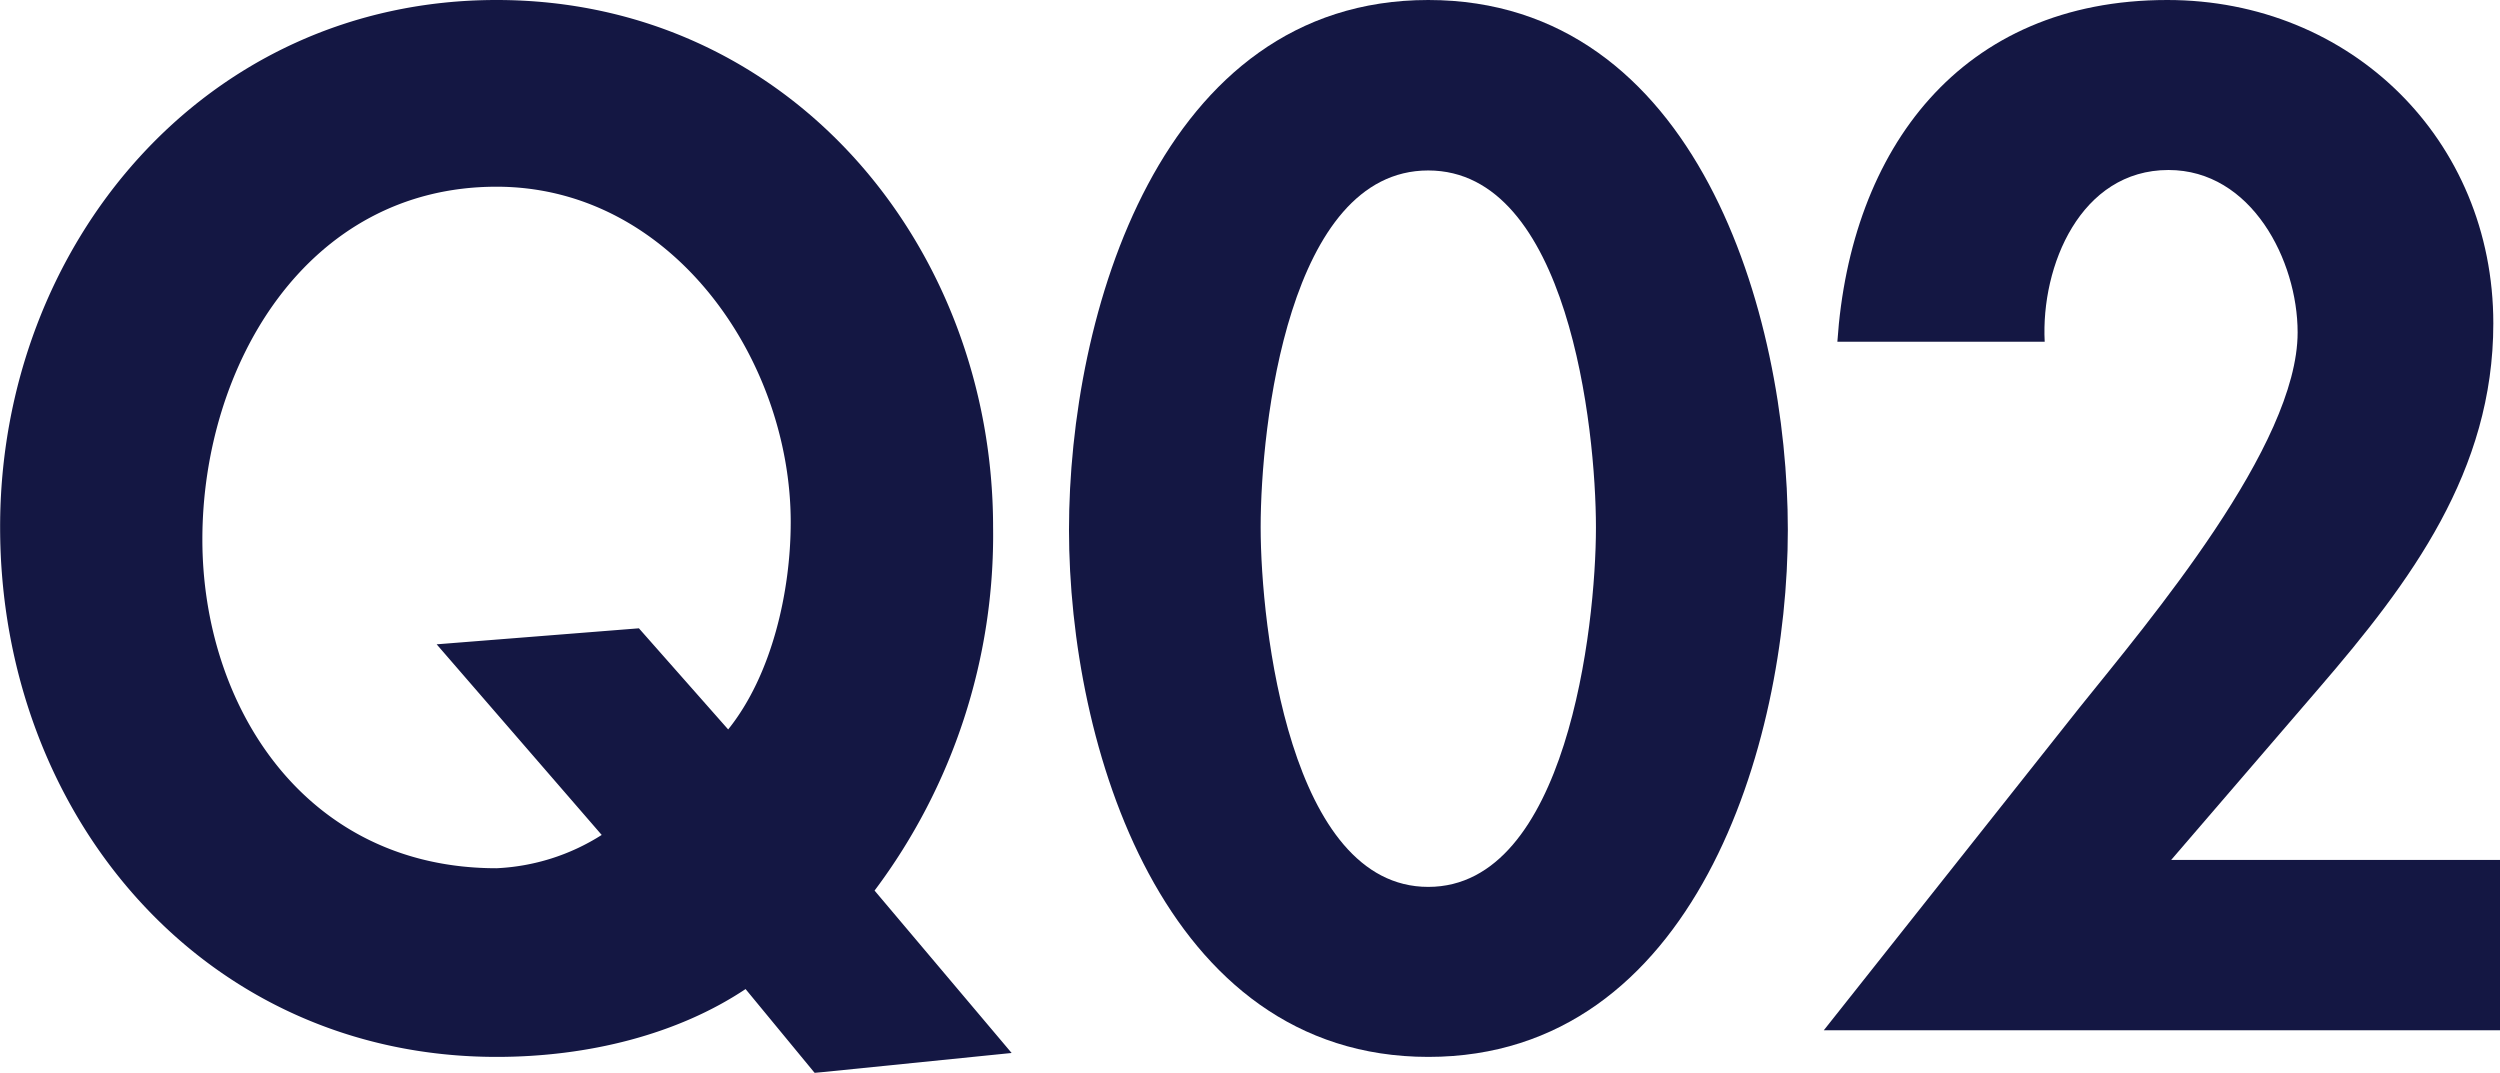
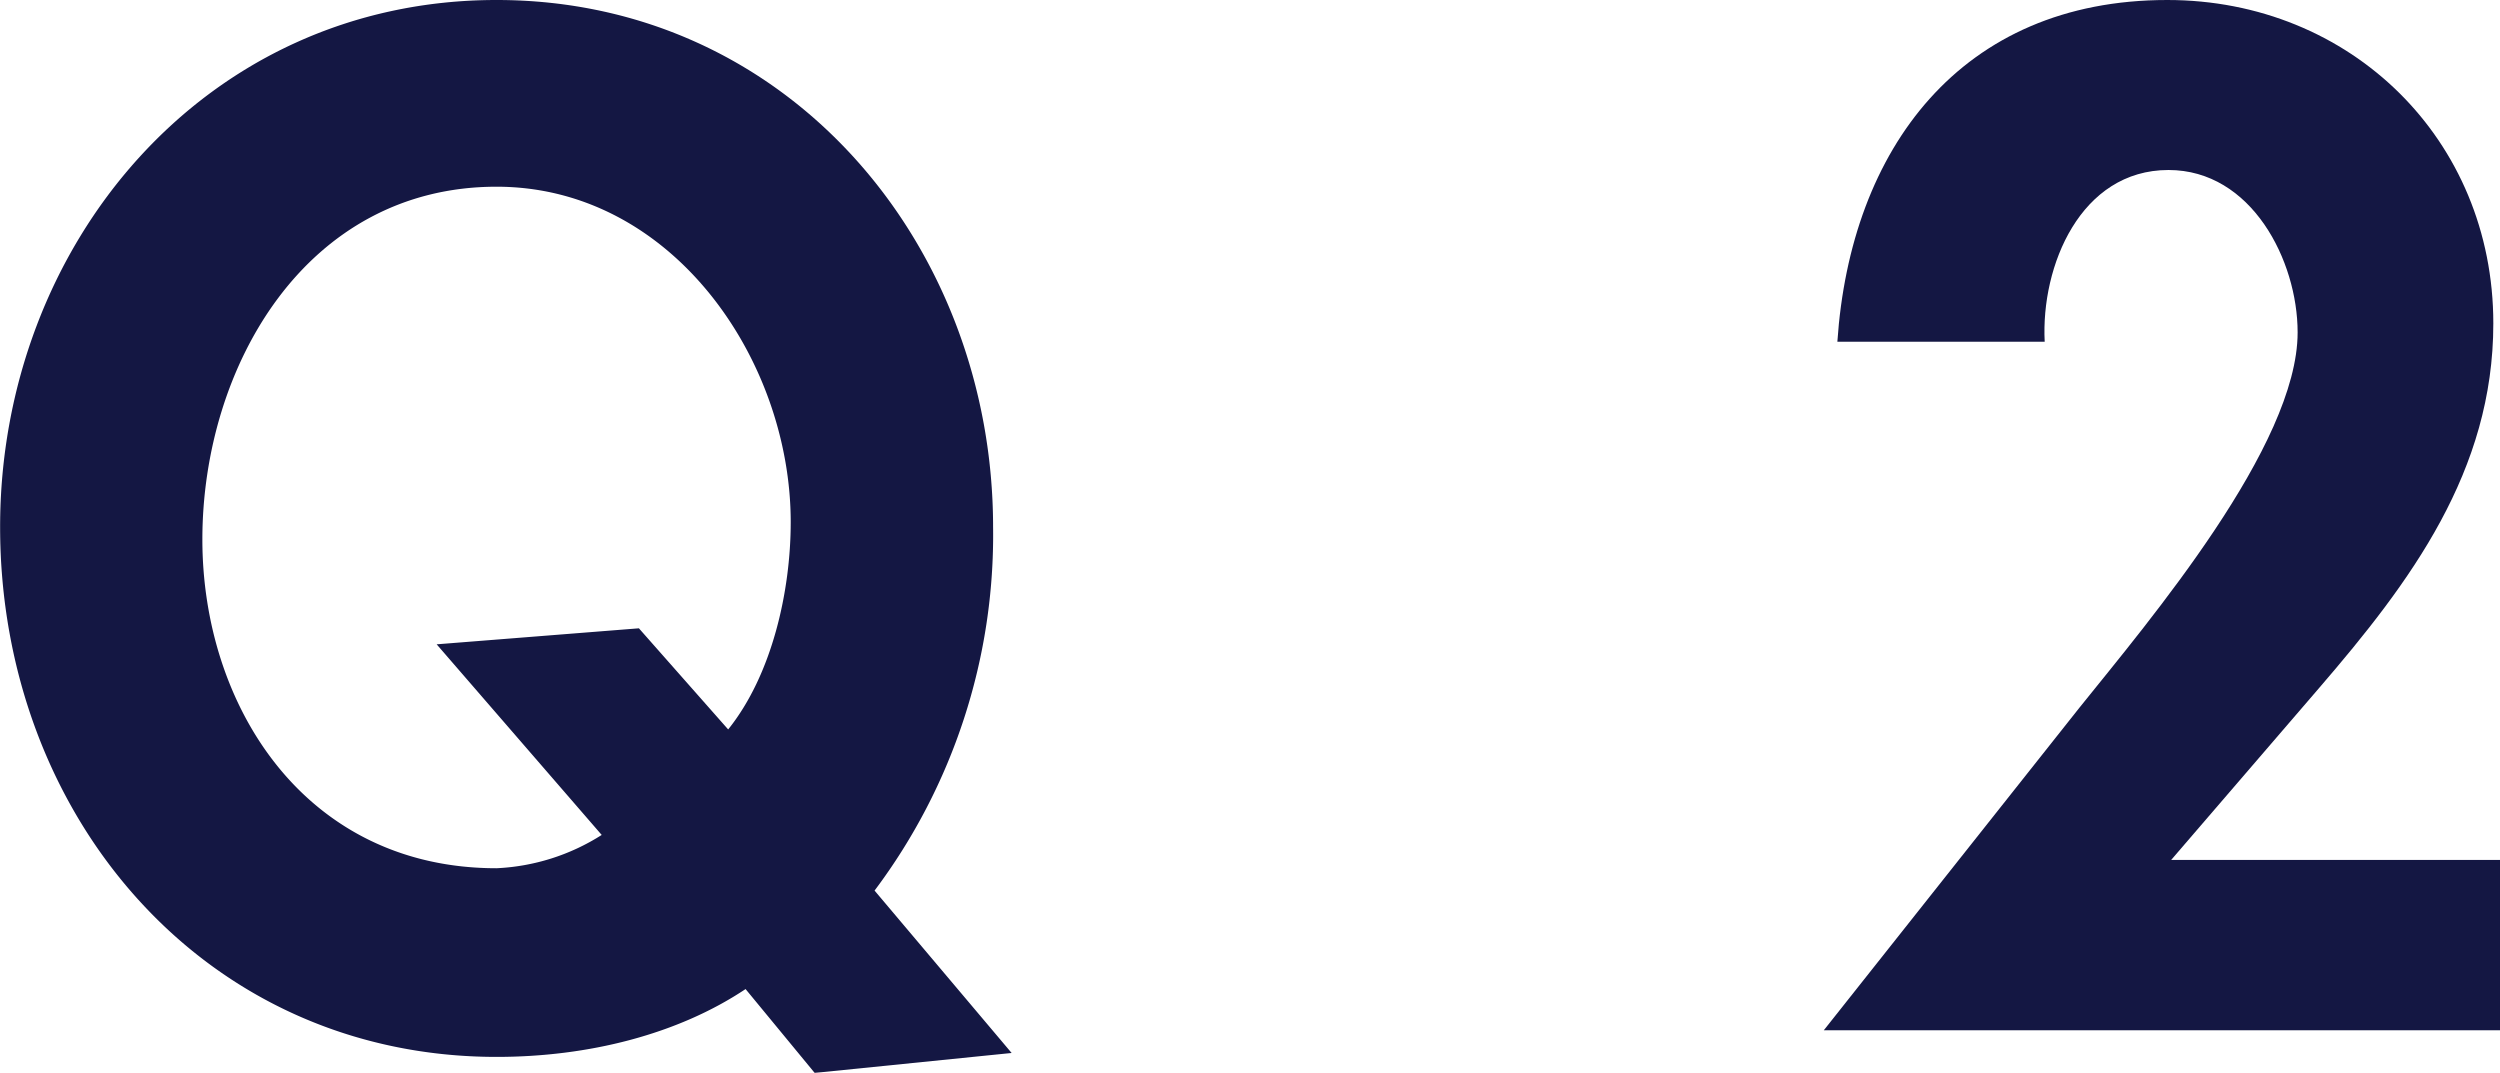
<svg xmlns="http://www.w3.org/2000/svg" viewBox="0 0 217.05 93.15">
  <defs>
    <style>.cls-1{opacity:0.92;}.cls-2{fill:#000333;}</style>
  </defs>
  <title>q2</title>
  <g id="レイヤー_2" data-name="レイヤー 2">
    <g id="レイヤー_1-2" data-name="レイヤー 1">
      <g class="cls-1">
        <path class="cls-2" d="M70.73,93.15l-6-7.28c-5.89,3.93-13.64,5.89-21.61,5.89-25.43,0-43.11-21-43.11-46C0,21.38,17.68,0,43.11,0S86.22,21.38,86.22,45.77A51.41,51.41,0,0,1,75.93,77.32l11.9,14.1ZM63.22,63.33c3.81-4.74,5.43-12,5.43-18,0-14.1-10.29-29.12-25.54-29.12-16.53,0-25.54,15.6-25.54,30.63,0,14.44,8.9,28.54,25.54,28.54a18.56,18.56,0,0,0,9.13-2.89L37.91,55.94l17.56-1.39Z" />
-         <path class="cls-2" d="M155.22,46c0,18.6-8.09,45.76-31.21,45.76S92.81,64.6,92.81,46,100.67,0,124,0,155.22,27.27,155.22,46Zm-45.77-.23C109.45,54.43,112,77,124,77s14.56-22.54,14.56-31.2-2.42-31-14.56-31S109.45,37,109.45,45.77Z" />
        <path class="cls-2" d="M217.05,74.66V89.45H158.34l22.19-28c6.12-7.62,18.95-22.76,18.95-32.59,0-6.24-4-14.1-11.21-14.1-7.63,0-11.09,8.32-10.75,14.91h-18C160.65,12.94,170.24,0,188.16,0c15.94,0,28.31,12.13,28.31,28.08,0,12.83-7.17,22.42-15.14,31.67L188.5,74.66Z" />
      </g>
    </g>
  </g>
</svg>